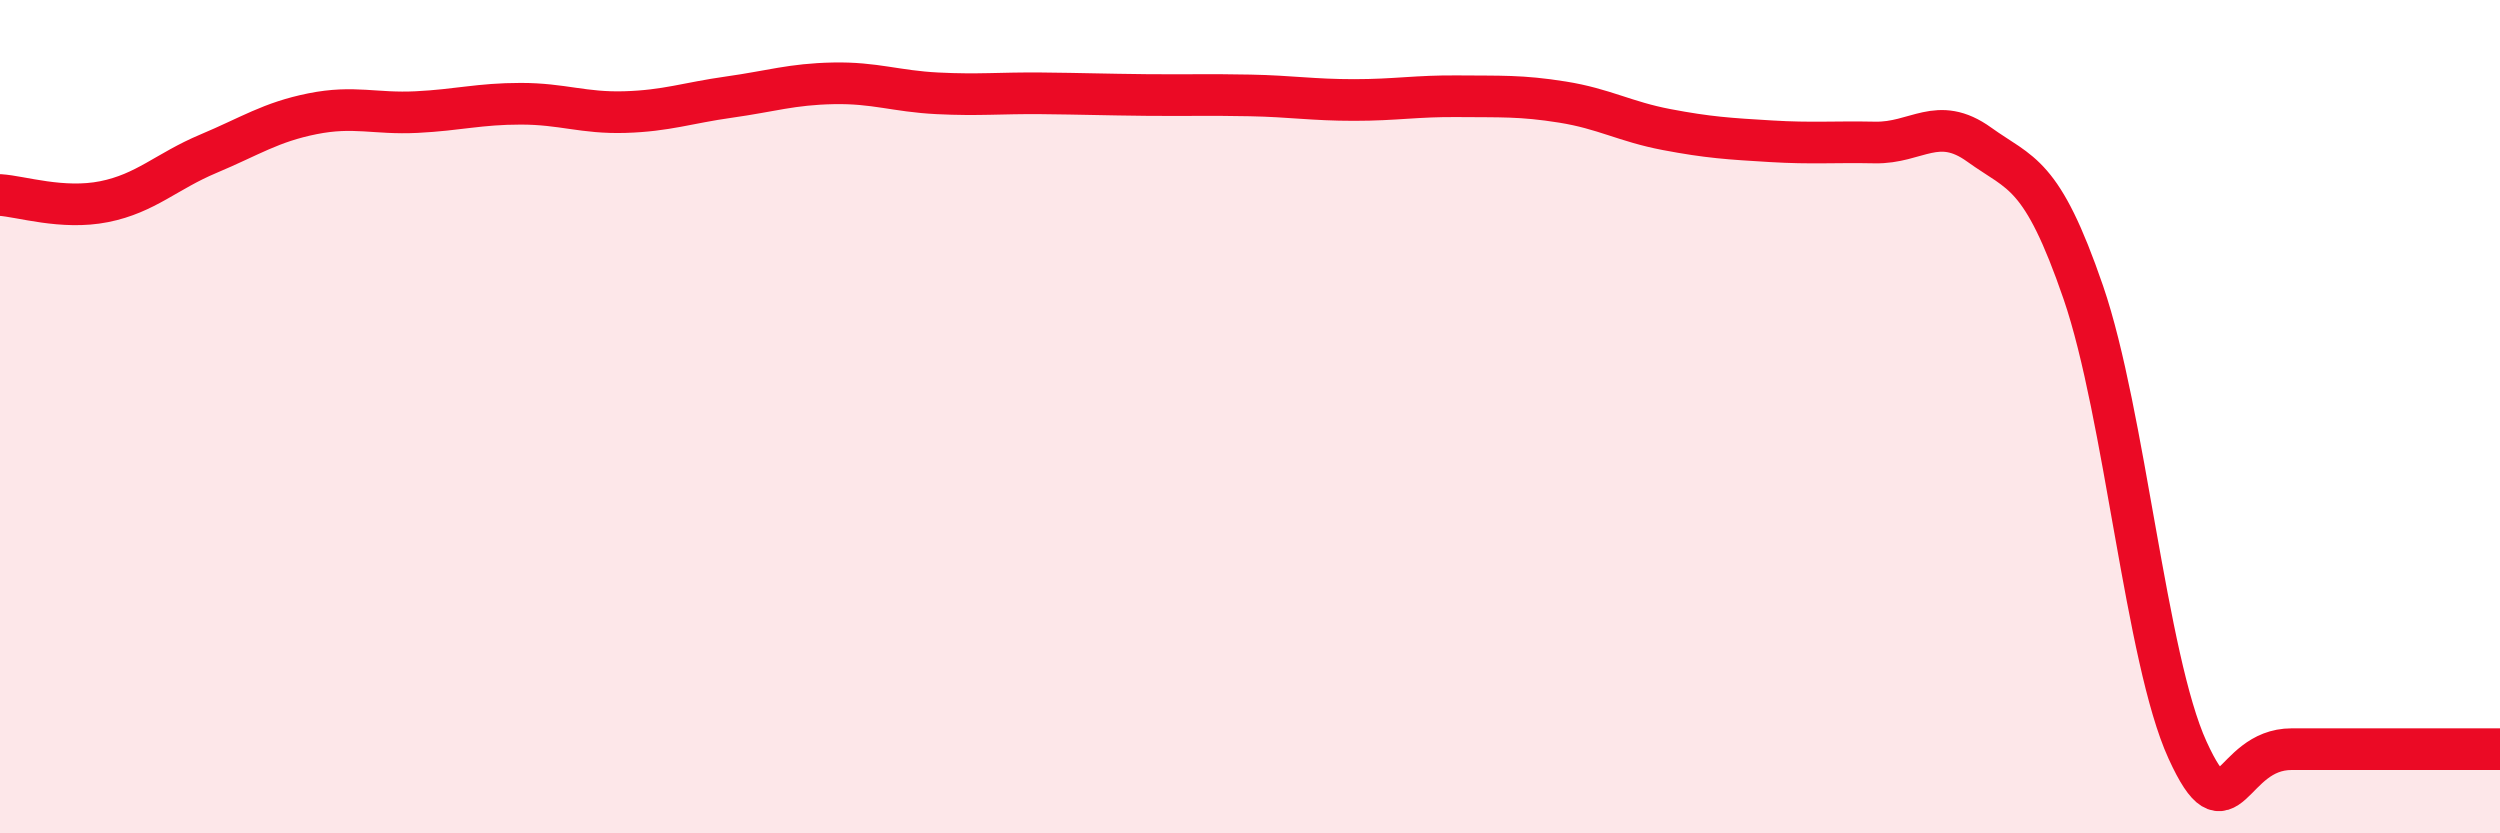
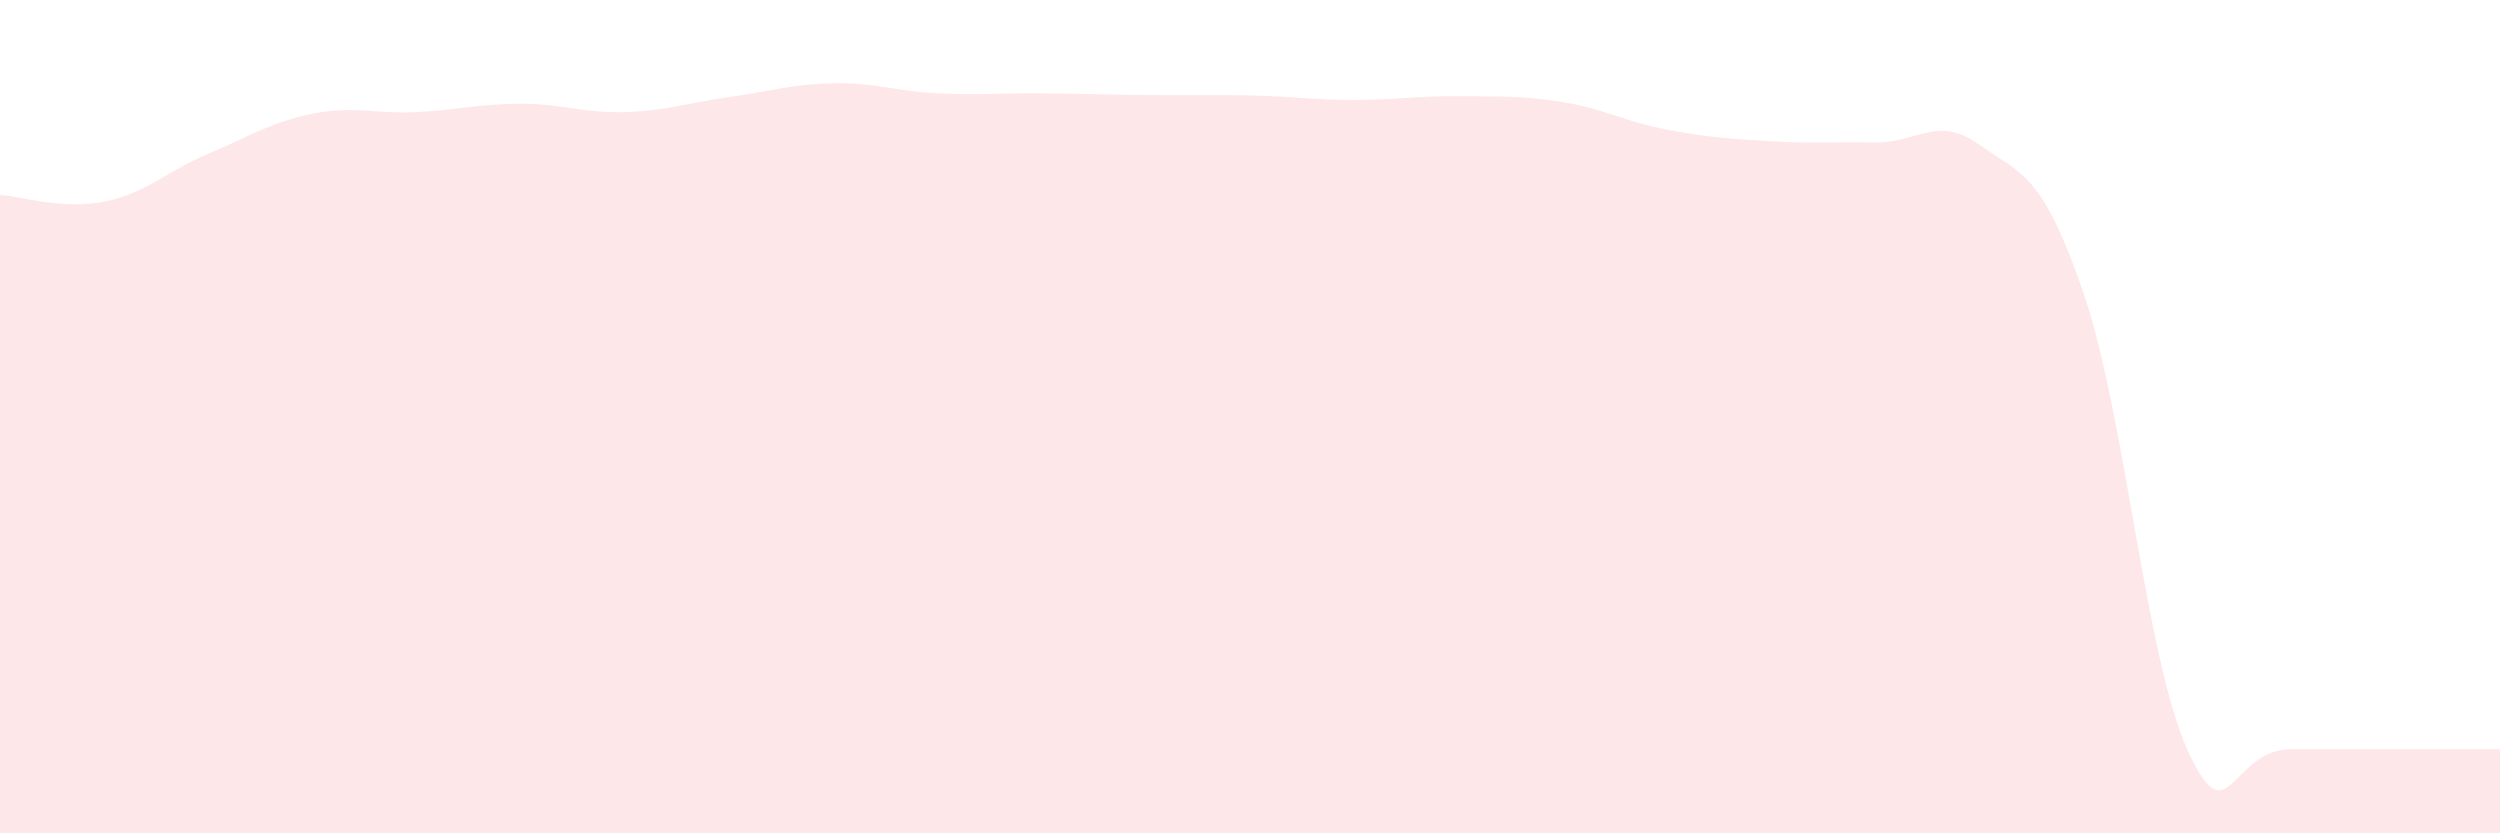
<svg xmlns="http://www.w3.org/2000/svg" width="60" height="20" viewBox="0 0 60 20">
  <path d="M 0,4.68 C 0.5,4.71 1.5,5.04 2.5,4.84 C 3.5,4.64 4,4.11 5,3.69 C 6,3.27 6.5,2.93 7.5,2.73 C 8.5,2.53 9,2.74 10,2.69 C 11,2.64 11.5,2.49 12.5,2.49 C 13.5,2.49 14,2.72 15,2.69 C 16,2.66 16.5,2.47 17.5,2.33 C 18.5,2.19 19,2.02 20,2 C 21,1.98 21.5,2.19 22.5,2.24 C 23.5,2.29 24,2.23 25,2.24 C 26,2.25 26.5,2.27 27.5,2.28 C 28.5,2.29 29,2.27 30,2.29 C 31,2.31 31.5,2.4 32.5,2.4 C 33.5,2.4 34,2.3 35,2.31 C 36,2.32 36.5,2.29 37.5,2.45 C 38.5,2.61 39,2.92 40,3.11 C 41,3.3 41.5,3.33 42.5,3.39 C 43.5,3.45 44,3.4 45,3.42 C 46,3.44 46.5,2.75 47.5,3.47 C 48.5,4.19 49,4.11 50,7.02 C 51,9.93 51.5,15.81 52.5,18 C 53.5,20.19 53.5,17.98 55,17.98 C 56.5,17.98 59,17.98 60,17.98L60 20L0 20Z" fill="#EB0A25" opacity="0.1" stroke-linecap="round" stroke-linejoin="round" />
-   <path d="M 0,4.68 C 0.5,4.71 1.5,5.04 2.5,4.84 C 3.5,4.64 4,4.11 5,3.69 C 6,3.27 6.5,2.93 7.5,2.73 C 8.5,2.53 9,2.74 10,2.69 C 11,2.64 11.5,2.49 12.5,2.49 C 13.5,2.49 14,2.72 15,2.69 C 16,2.66 16.5,2.47 17.5,2.33 C 18.5,2.19 19,2.02 20,2 C 21,1.98 21.5,2.19 22.5,2.24 C 23.5,2.29 24,2.23 25,2.24 C 26,2.25 26.5,2.27 27.5,2.28 C 28.5,2.29 29,2.27 30,2.29 C 31,2.31 31.5,2.4 32.5,2.4 C 33.5,2.4 34,2.3 35,2.31 C 36,2.32 36.5,2.29 37.5,2.45 C 38.5,2.61 39,2.92 40,3.11 C 41,3.3 41.5,3.33 42.5,3.39 C 43.5,3.45 44,3.4 45,3.42 C 46,3.44 46.5,2.75 47.5,3.47 C 48.5,4.19 49,4.11 50,7.02 C 51,9.93 51.5,15.81 52.5,18 C 53.5,20.19 53.5,17.98 55,17.98 C 56.5,17.98 59,17.98 60,17.98" stroke="#EB0A25" stroke-width="1" fill="none" stroke-linecap="round" stroke-linejoin="round" />
</svg>